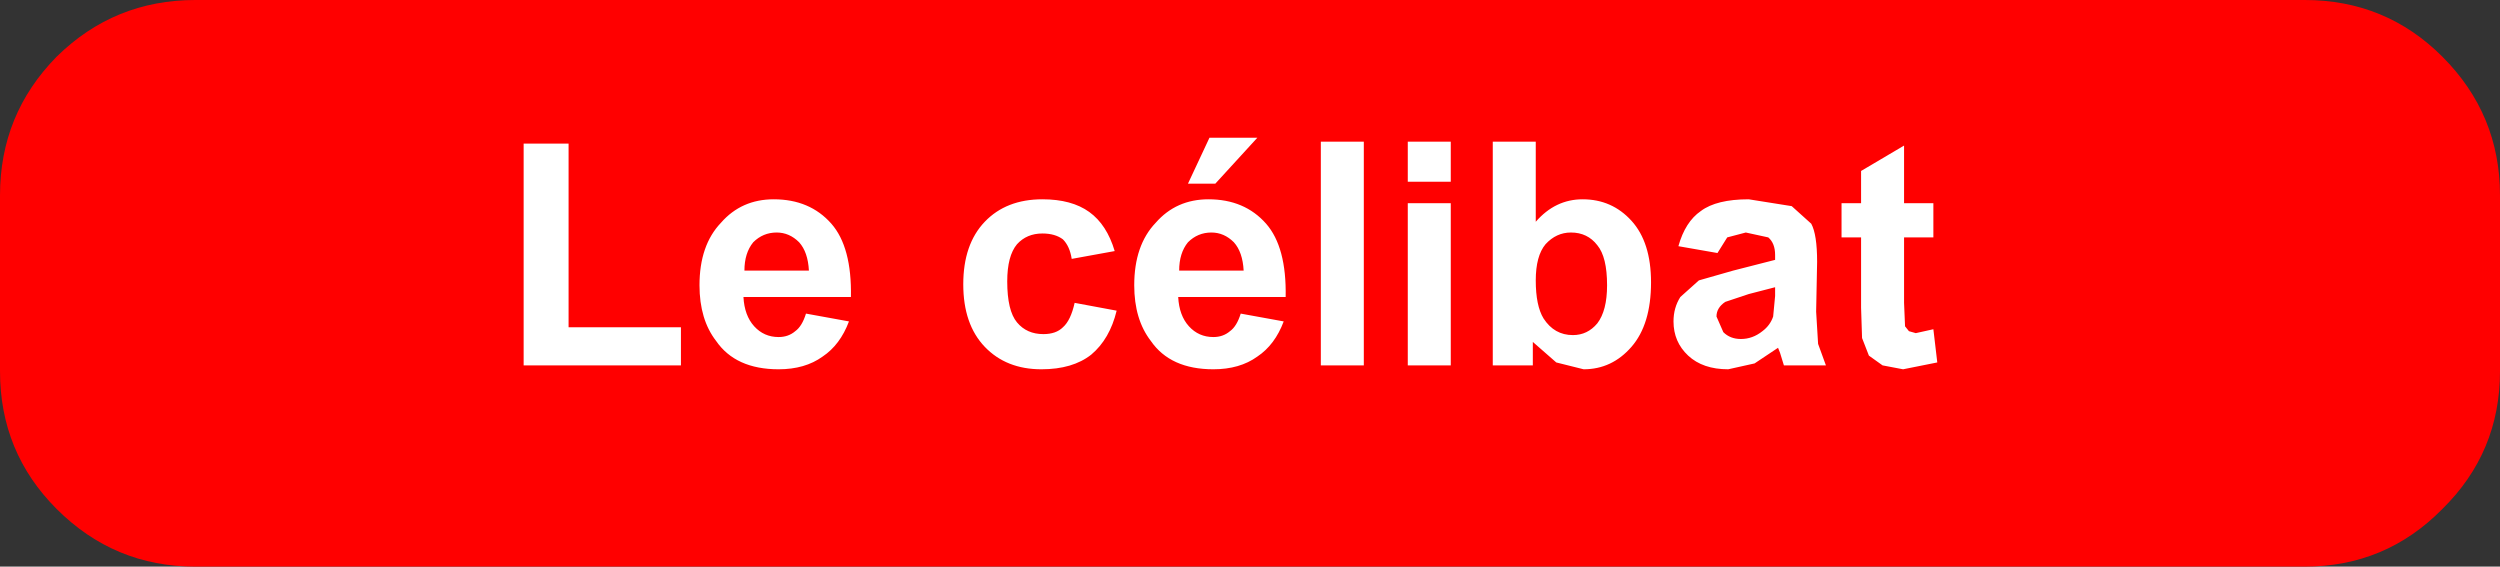
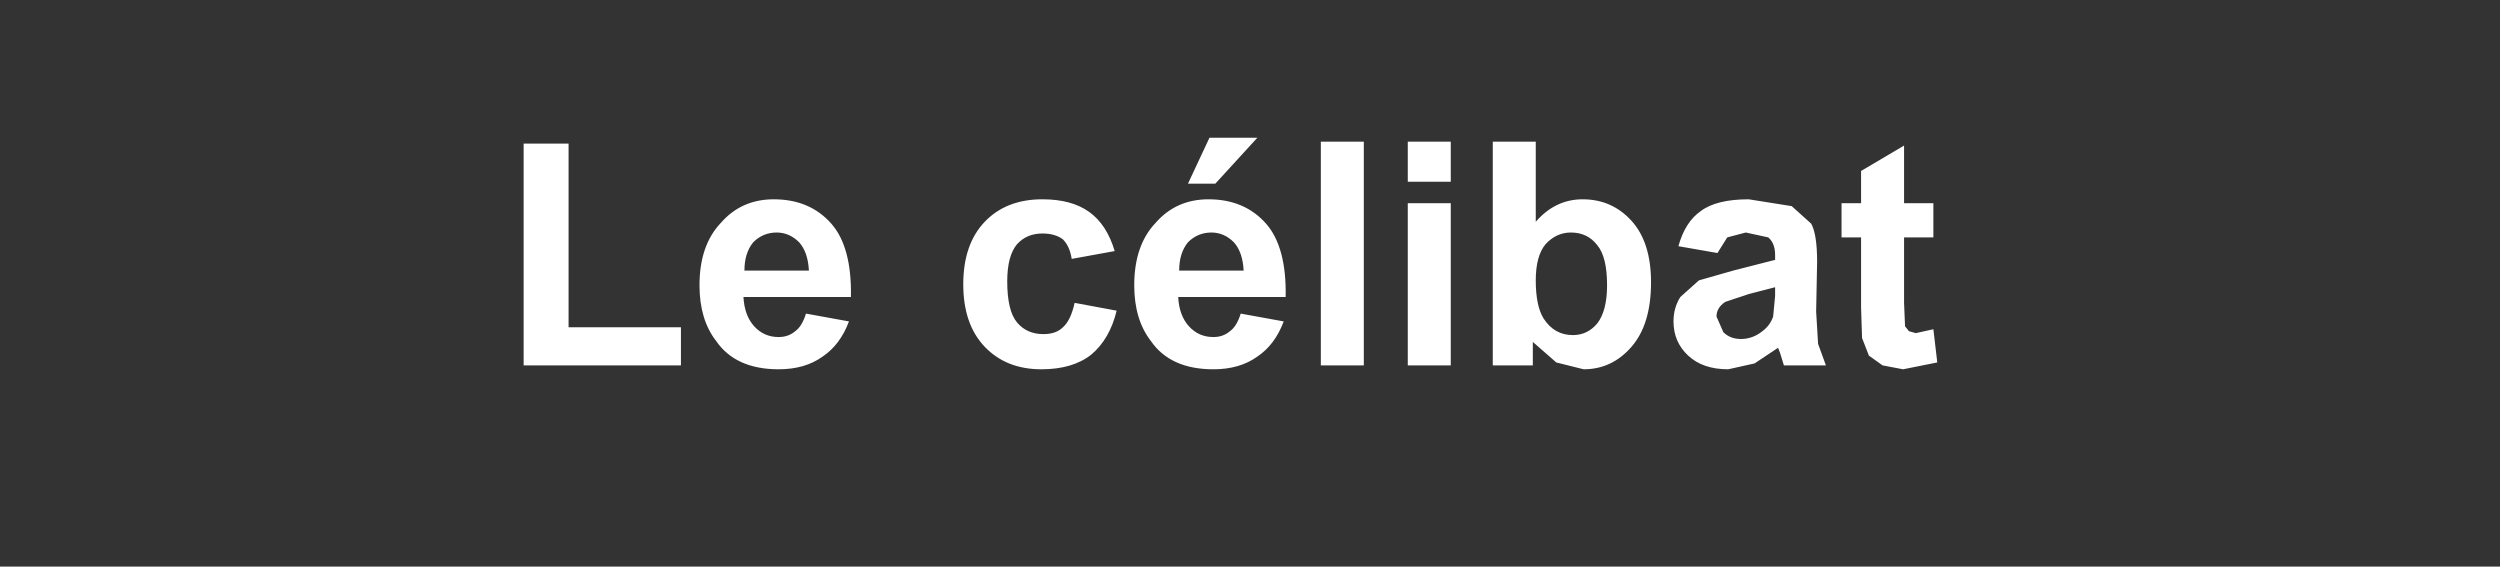
<svg xmlns="http://www.w3.org/2000/svg" height="29.0px" width="127.95px">
  <rect width="100%" height="100%" fill="#333333" stroke="none" />
  <g transform="matrix(1.0, 0.0, 0.0, 1.0, 208.95, -32.0)">
-     <path d="M-81.0 42.0 L-81.0 51.0 Q-81.0 55.15 -83.95 58.05 -86.85 61.0 -91.0 61.0 L-198.95 61.0 Q-203.1 61.0 -206.05 58.05 -208.95 55.15 -208.95 51.0 L-208.95 42.0 Q-208.95 37.85 -206.05 34.9 -203.1 32.0 -198.95 32.0 L-91.0 32.0 Q-86.85 32.0 -83.95 34.9 -81.0 37.85 -81.0 42.0" fill="#ff0000" fill-rule="evenodd" stroke="none" />
    <path d="M-170.85 45.85 L-167.55 45.85 Q-167.6 44.9 -168.05 44.4 -168.55 43.9 -169.2 43.9 -169.9 43.9 -170.4 44.4 -170.85 44.95 -170.85 45.85 M-172.05 43.4 Q-171.0 42.2 -169.35 42.2 -167.5 42.2 -166.4 43.45 -165.35 44.65 -165.4 47.2 L-170.9 47.2 Q-170.85 48.15 -170.35 48.7 -169.85 49.25 -169.1 49.25 -168.6 49.25 -168.25 48.95 -167.9 48.7 -167.7 48.05 L-165.5 48.45 Q-165.95 49.65 -166.85 50.25 -167.75 50.9 -169.1 50.9 -171.3 50.9 -172.3 49.45 -173.15 48.35 -173.15 46.6 -173.15 44.55 -172.05 43.4 M-179.85 39.35 L-179.85 48.75 -174.1 48.75 -174.1 50.7 -182.15 50.7 -182.15 39.35 -179.85 39.35 M-127.2 44.55 Q-127.7 43.9 -128.55 43.9 -129.3 43.9 -129.85 44.5 -130.35 45.1 -130.35 46.35 -130.35 47.65 -129.95 48.3 -129.4 49.15 -128.45 49.15 -127.7 49.15 -127.2 48.55 -126.7 47.9 -126.7 46.6 -126.7 45.15 -127.2 44.55 M-125.45 43.3 Q-124.45 44.4 -124.45 46.45 -124.45 48.6 -125.45 49.75 -126.45 50.9 -127.9 50.9 L-129.3 50.55 -130.5 49.5 -130.5 50.7 -132.55 50.7 -132.55 39.25 -130.35 39.25 -130.35 43.35 Q-129.35 42.2 -127.95 42.2 -126.45 42.2 -125.45 43.3 M-123.05 44.6 Q-122.7 43.35 -121.9 42.8 -121.1 42.2 -119.45 42.2 L-117.25 42.55 -116.25 43.45 Q-115.95 44.0 -115.95 45.4 L-116.0 47.95 -115.9 49.6 -115.5 50.7 -117.65 50.7 -117.85 50.05 -117.95 49.8 -119.15 50.6 -120.5 50.9 Q-121.8 50.9 -122.55 50.2 -123.3 49.5 -123.3 48.45 -123.3 47.75 -122.95 47.2 L-122.0 46.35 -120.25 45.85 -118.1 45.3 -118.1 45.05 Q-118.1 44.45 -118.45 44.15 L-119.6 43.9 -120.55 44.15 -121.05 44.95 -123.05 44.6 M-111.5 39.45 L-111.5 42.4 -110.0 42.4 -110.0 44.15 -111.5 44.15 -111.5 47.5 -111.45 48.7 -111.25 48.95 -110.9 49.05 -110.0 48.85 -109.8 50.55 -111.55 50.9 -112.6 50.7 -113.3 50.2 -113.65 49.3 -113.7 47.75 -113.7 44.15 -114.7 44.15 -114.7 42.4 -113.7 42.4 -113.7 40.75 -111.5 39.45 M-118.1 46.7 L-119.45 47.05 -120.65 47.45 Q-121.1 47.75 -121.1 48.2 L-120.75 49.0 Q-120.4 49.35 -119.85 49.35 -119.25 49.35 -118.75 48.95 -118.35 48.65 -118.2 48.2 L-118.1 47.15 -118.1 46.7 M-156.9 44.5 Q-157.4 45.1 -157.4 46.4 -157.4 47.9 -156.9 48.5 -156.4 49.1 -155.55 49.1 -154.9 49.1 -154.55 48.75 -154.15 48.4 -153.95 47.5 L-151.8 47.9 Q-152.15 49.35 -153.1 50.15 -154.05 50.9 -155.65 50.9 -157.45 50.9 -158.55 49.75 -159.65 48.6 -159.65 46.55 -159.65 44.5 -158.55 43.35 -157.45 42.2 -155.6 42.2 -154.1 42.2 -153.2 42.85 -152.3 43.5 -151.9 44.85 L-154.1 45.25 Q-154.2 44.6 -154.55 44.25 -154.95 43.95 -155.6 43.95 -156.4 43.95 -156.9 44.5 M-147.05 39.05 L-144.6 39.05 -146.75 41.4 -148.15 41.4 -147.05 39.05 M-147.1 42.2 Q-145.25 42.2 -144.15 43.45 -143.1 44.65 -143.15 47.2 L-148.65 47.2 Q-148.6 48.15 -148.1 48.7 -147.6 49.25 -146.85 49.25 -146.35 49.25 -146.0 48.95 -145.65 48.7 -145.45 48.05 L-143.25 48.45 Q-143.7 49.65 -144.6 50.25 -145.5 50.9 -146.85 50.9 -149.05 50.9 -150.05 49.45 -150.9 48.35 -150.9 46.6 -150.9 44.55 -149.8 43.4 -148.75 42.2 -147.1 42.2 M-146.95 43.9 Q-147.65 43.9 -148.15 44.4 -148.6 44.95 -148.6 45.85 L-145.3 45.85 Q-145.35 44.9 -145.8 44.4 -146.3 43.9 -146.95 43.9 M-134.7 42.4 L-134.7 50.7 -136.9 50.7 -136.9 42.4 -134.7 42.4 M-136.9 39.25 L-134.7 39.25 -134.7 41.3 -136.9 41.3 -136.9 39.25 M-139.15 39.25 L-139.15 50.7 -141.35 50.7 -141.35 39.25 -139.15 39.25" fill="#ffffff" fill-rule="evenodd" stroke="none" />
  </g>
</svg>